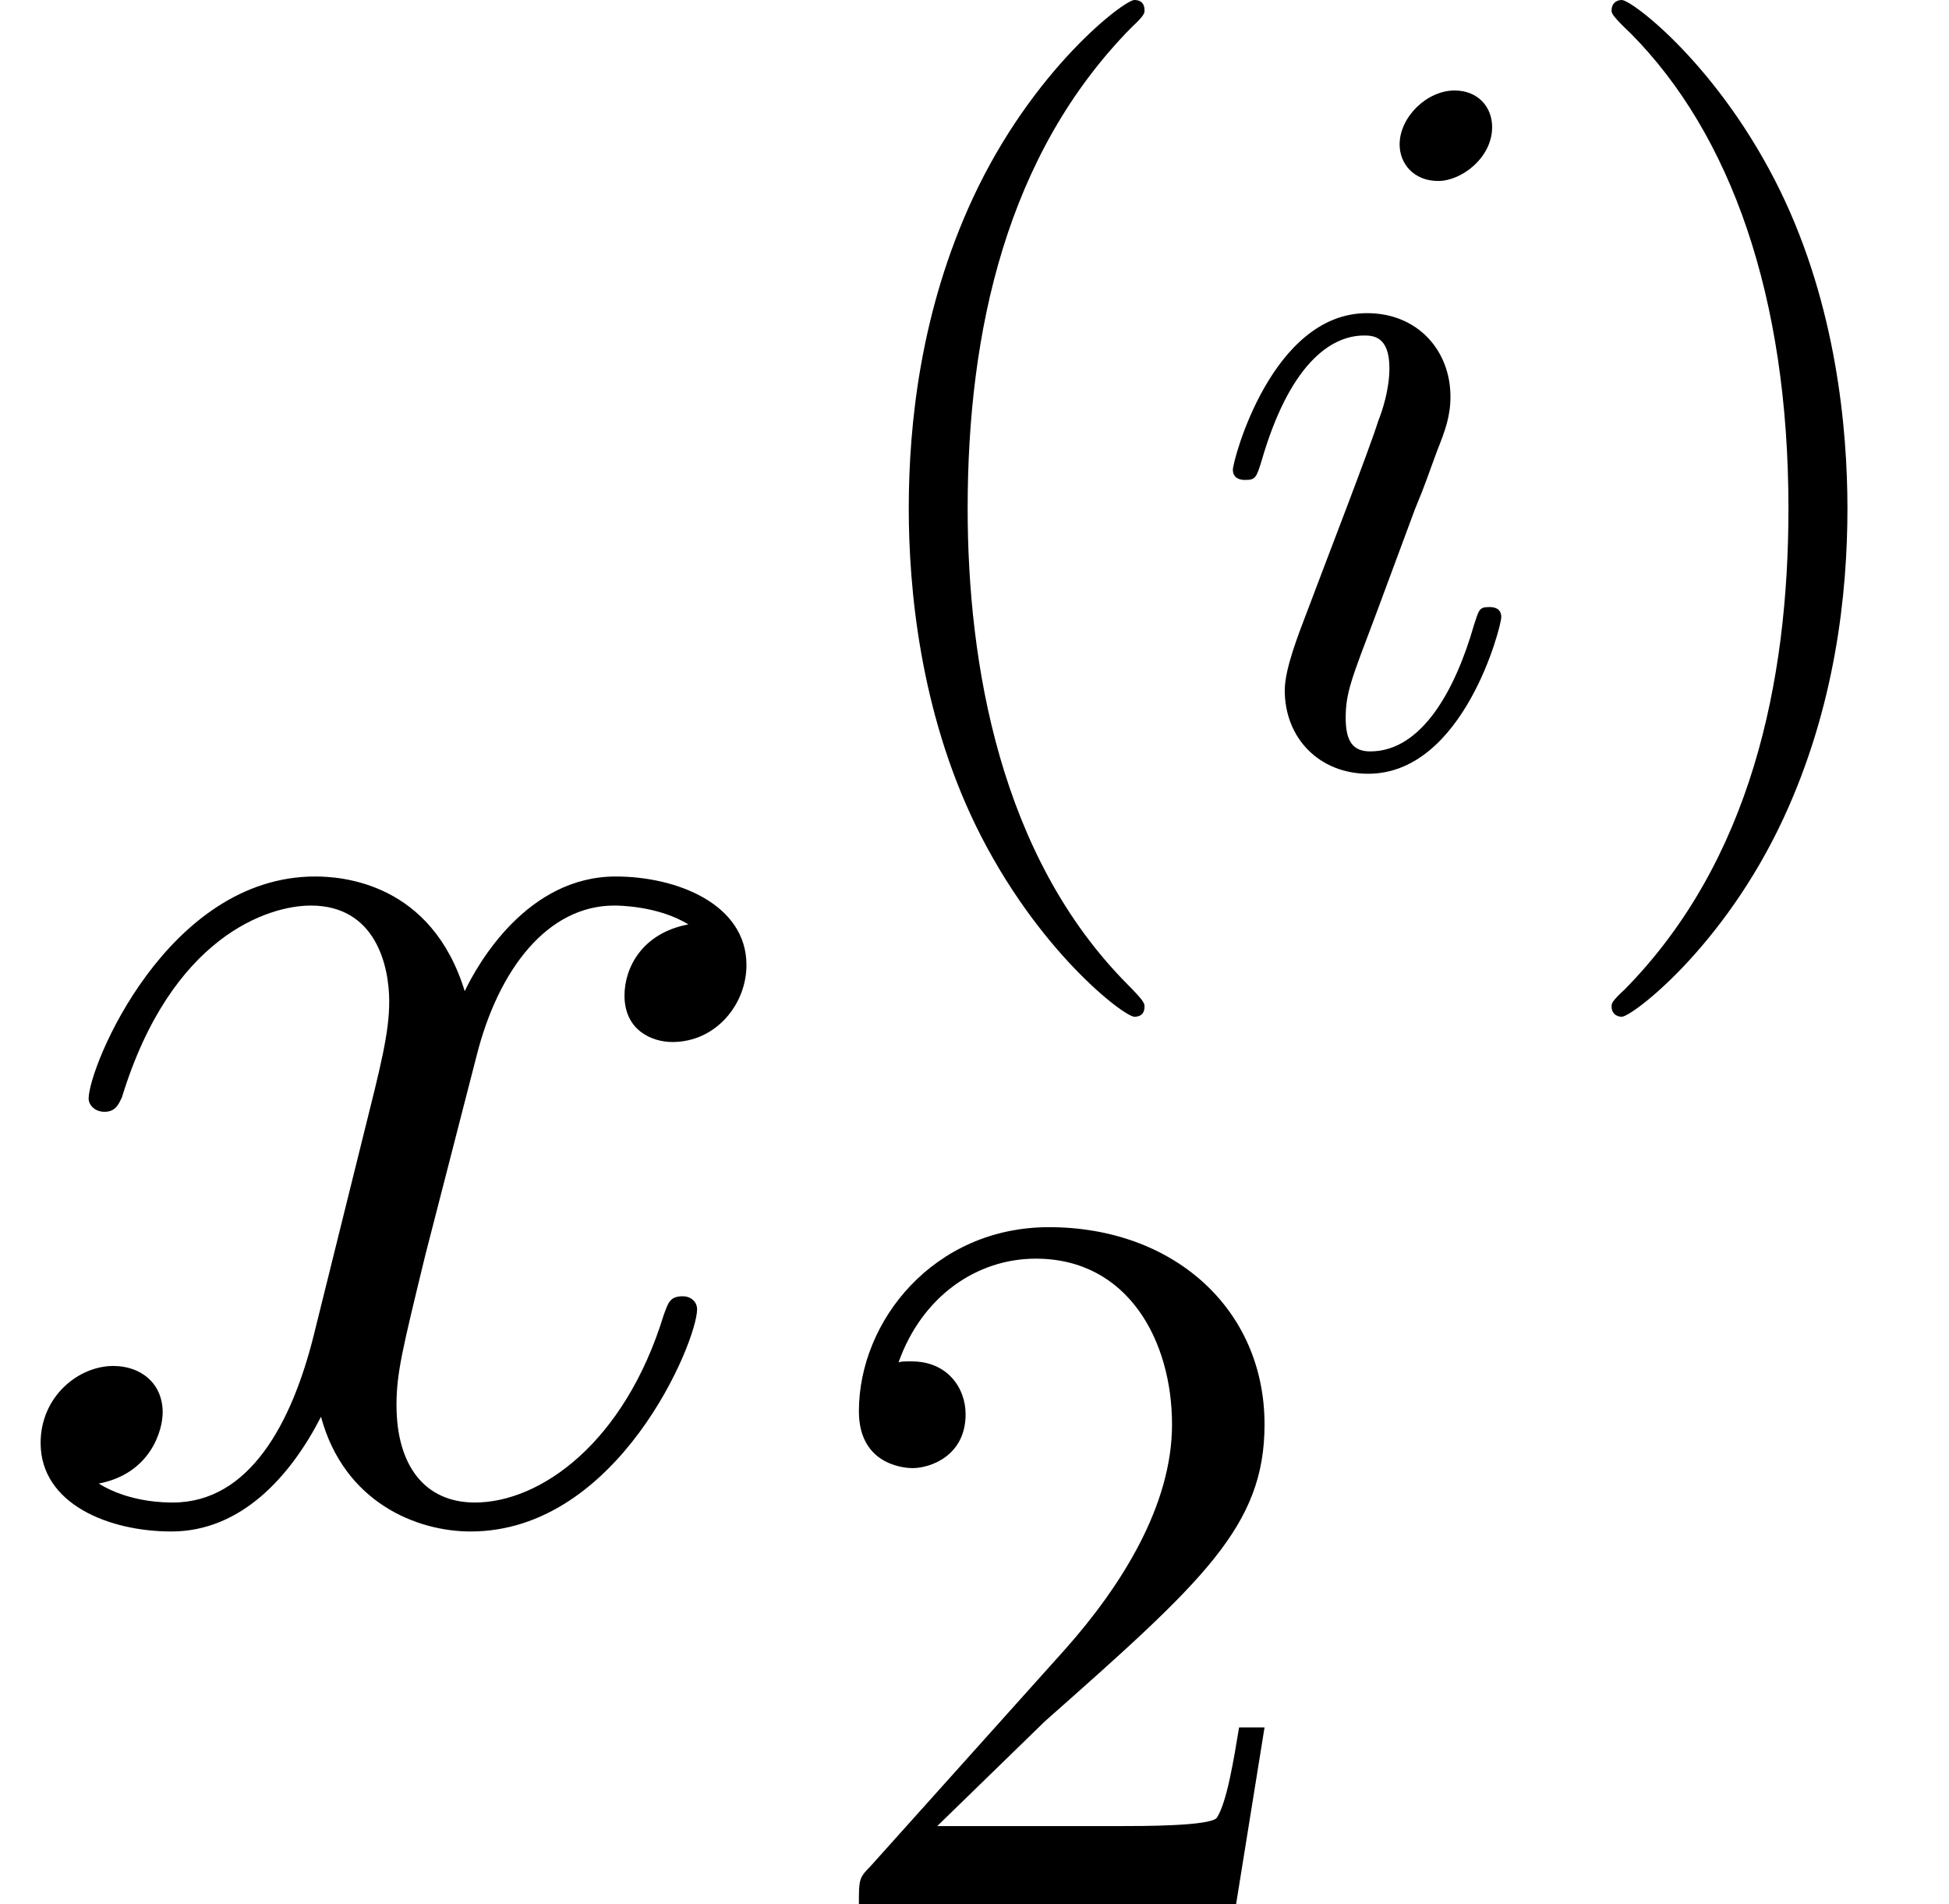
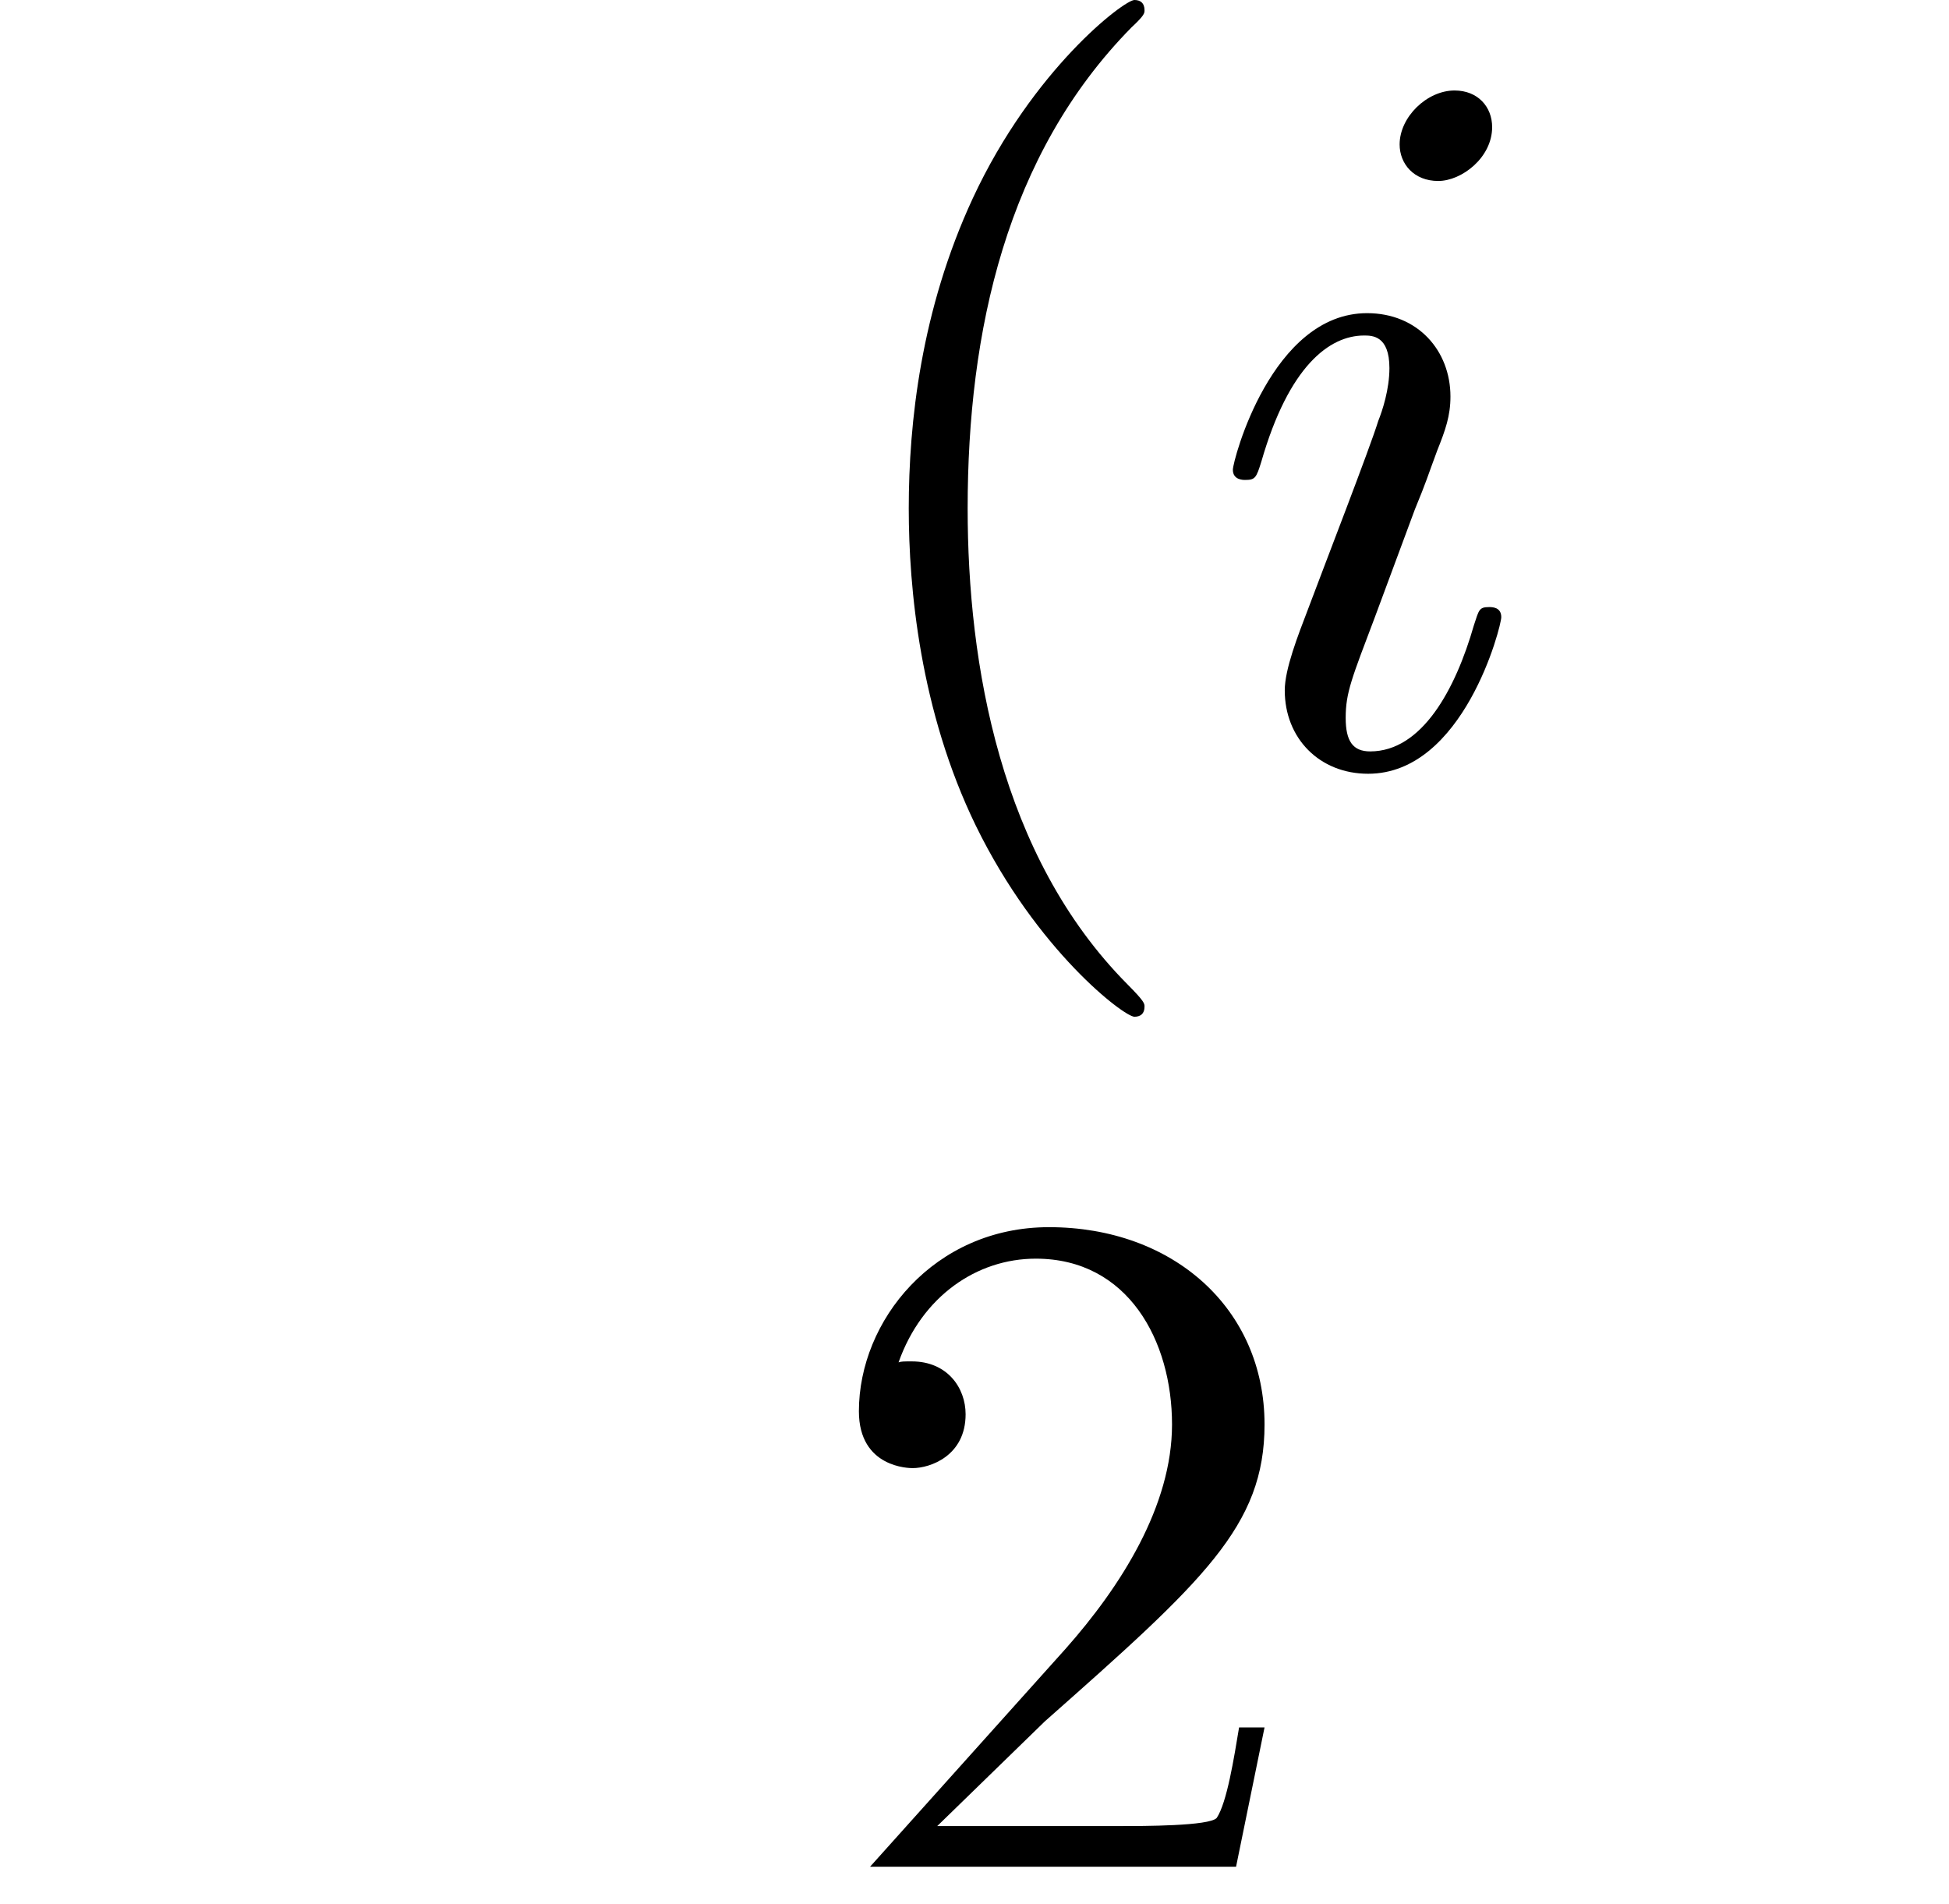
<svg xmlns="http://www.w3.org/2000/svg" xmlns:xlink="http://www.w3.org/1999/xlink" height="19.593pt" version="1.1" viewBox="56.413 53.798 20.055 19.593" width="20.055pt">
  <defs>
    <path d="M3.462 2.511C3.462 2.479 3.462 2.458 3.285 2.28C1.977 0.962 1.642 -1.015 1.642 -2.615C1.642 -4.435 2.04 -6.256 3.327 -7.563C3.462 -7.689 3.462 -7.71 3.462 -7.741C3.462 -7.814 3.421 -7.846 3.358 -7.846C3.253 -7.846 2.312 -7.134 1.695 -5.806C1.161 -4.655 1.036 -3.494 1.036 -2.615C1.036 -1.799 1.151 -0.533 1.726 0.649C2.354 1.935 3.253 2.615 3.358 2.615C3.421 2.615 3.462 2.584 3.462 2.511Z" id="g2-40" />
-     <path d="M3.023 -2.615C3.023 -3.431 2.908 -4.697 2.333 -5.879C1.705 -7.166 0.805 -7.846 0.701 -7.846C0.638 -7.846 0.596 -7.804 0.596 -7.741C0.596 -7.71 0.596 -7.689 0.795 -7.5C1.82 -6.465 2.416 -4.801 2.416 -2.615C2.416 -0.826 2.029 1.015 0.732 2.333C0.596 2.458 0.596 2.479 0.596 2.511C0.596 2.573 0.638 2.615 0.701 2.615C0.805 2.615 1.747 1.904 2.364 0.575C2.898 -0.575 3.023 -1.736 3.023 -2.615Z" id="g2-41" />
-     <path d="M1.329 -0.805L2.437 -1.883C4.069 -3.327 4.697 -3.891 4.697 -4.937C4.697 -6.13 3.755 -6.967 2.479 -6.967C1.297 -6.967 0.523 -6.004 0.523 -5.073C0.523 -4.488 1.046 -4.488 1.077 -4.488C1.255 -4.488 1.621 -4.613 1.621 -5.042C1.621 -5.314 1.433 -5.586 1.067 -5.586C0.983 -5.586 0.962 -5.586 0.931 -5.576C1.172 -6.256 1.736 -6.643 2.343 -6.643C3.295 -6.643 3.745 -5.795 3.745 -4.937C3.745 -4.101 3.222 -3.274 2.647 -2.626L0.638 -0.387C0.523 -0.272 0.523 -0.251 0.523 0H4.404L4.697 -1.82H4.435C4.383 -1.506 4.31 -1.046 4.205 -0.889C4.132 -0.805 3.442 -0.805 3.211 -0.805H1.329Z" id="g2-50" />
-     <path d="M7.083 -6.097C6.605 -6.007 6.426 -5.649 6.426 -5.365C6.426 -5.006 6.71 -4.887 6.919 -4.887C7.367 -4.887 7.681 -5.275 7.681 -5.679C7.681 -6.306 6.964 -6.59 6.336 -6.59C5.425 -6.59 4.917 -5.694 4.782 -5.41C4.438 -6.531 3.512 -6.59 3.243 -6.59C1.719 -6.59 0.912 -4.633 0.912 -4.304C0.912 -4.244 0.971 -4.169 1.076 -4.169C1.196 -4.169 1.225 -4.259 1.255 -4.319C1.763 -5.978 2.765 -6.291 3.198 -6.291C3.87 -6.291 4.005 -5.664 4.005 -5.305C4.005 -4.976 3.915 -4.633 3.736 -3.915L3.228 -1.868C3.004 -0.971 2.57 -0.149 1.778 -0.149C1.704 -0.149 1.33 -0.149 1.016 -0.344C1.554 -0.448 1.674 -0.897 1.674 -1.076C1.674 -1.375 1.45 -1.554 1.166 -1.554C0.807 -1.554 0.418 -1.24 0.418 -0.762C0.418 -0.134 1.121 0.149 1.763 0.149C2.481 0.149 2.989 -0.418 3.303 -1.031C3.542 -0.149 4.289 0.149 4.842 0.149C6.366 0.149 7.173 -1.808 7.173 -2.137C7.173 -2.212 7.113 -2.271 7.024 -2.271C6.889 -2.271 6.874 -2.197 6.829 -2.077C6.426 -0.762 5.559 -0.149 4.887 -0.149C4.364 -0.149 4.08 -0.538 4.08 -1.151C4.08 -1.479 4.139 -1.719 4.379 -2.705L4.902 -4.737C5.126 -5.634 5.634 -6.291 6.321 -6.291C6.351 -6.291 6.77 -6.291 7.083 -6.097Z" id="g1-120" />
+     <path d="M1.329 -0.805L2.437 -1.883C4.069 -3.327 4.697 -3.891 4.697 -4.937C4.697 -6.13 3.755 -6.967 2.479 -6.967C1.297 -6.967 0.523 -6.004 0.523 -5.073C0.523 -4.488 1.046 -4.488 1.077 -4.488C1.255 -4.488 1.621 -4.613 1.621 -5.042C1.621 -5.314 1.433 -5.586 1.067 -5.586C0.983 -5.586 0.962 -5.586 0.931 -5.576C1.172 -6.256 1.736 -6.643 2.343 -6.643C3.295 -6.643 3.745 -5.795 3.745 -4.937C3.745 -4.101 3.222 -3.274 2.647 -2.626L0.638 -0.387H4.404L4.697 -1.82H4.435C4.383 -1.506 4.31 -1.046 4.205 -0.889C4.132 -0.805 3.442 -0.805 3.211 -0.805H1.329Z" id="g2-50" />
    <path d="M2.971 -6.538C2.971 -6.747 2.824 -6.915 2.584 -6.915C2.301 -6.915 2.019 -6.643 2.019 -6.36C2.019 -6.161 2.165 -5.984 2.416 -5.984C2.657 -5.984 2.971 -6.224 2.971 -6.538ZM2.176 -2.605C2.301 -2.908 2.301 -2.929 2.406 -3.211C2.49 -3.421 2.542 -3.567 2.542 -3.766C2.542 -4.237 2.207 -4.624 1.684 -4.624C0.701 -4.624 0.303 -3.107 0.303 -3.013C0.303 -2.908 0.408 -2.908 0.429 -2.908C0.533 -2.908 0.544 -2.929 0.596 -3.096C0.879 -4.08 1.297 -4.394 1.653 -4.394C1.736 -4.394 1.914 -4.394 1.914 -4.059C1.914 -3.839 1.841 -3.619 1.799 -3.515C1.716 -3.243 1.245 -2.029 1.077 -1.58C0.973 -1.308 0.837 -0.962 0.837 -0.743C0.837 -0.251 1.193 0.115 1.695 0.115C2.678 0.115 3.065 -1.402 3.065 -1.496C3.065 -1.6 2.971 -1.6 2.939 -1.6C2.835 -1.6 2.835 -1.569 2.783 -1.412C2.594 -0.753 2.249 -0.115 1.716 -0.115C1.538 -0.115 1.464 -0.22 1.464 -0.46C1.464 -0.722 1.527 -0.868 1.768 -1.506L2.176 -2.605Z" id="g0-105" />
  </defs>
  <g id="page1">
    <use x="56.413" xlink:href="#g1-120" y="69.406" />
    <use x="64.728" xlink:href="#g2-40" y="61.644" />
    <use x="68.796" xlink:href="#g0-105" y="61.644" />
    <use x="72.4" xlink:href="#g2-41" y="61.644" />
    <use x="64.728" xlink:href="#g2-50" y="73.391" />
  </g>
</svg>